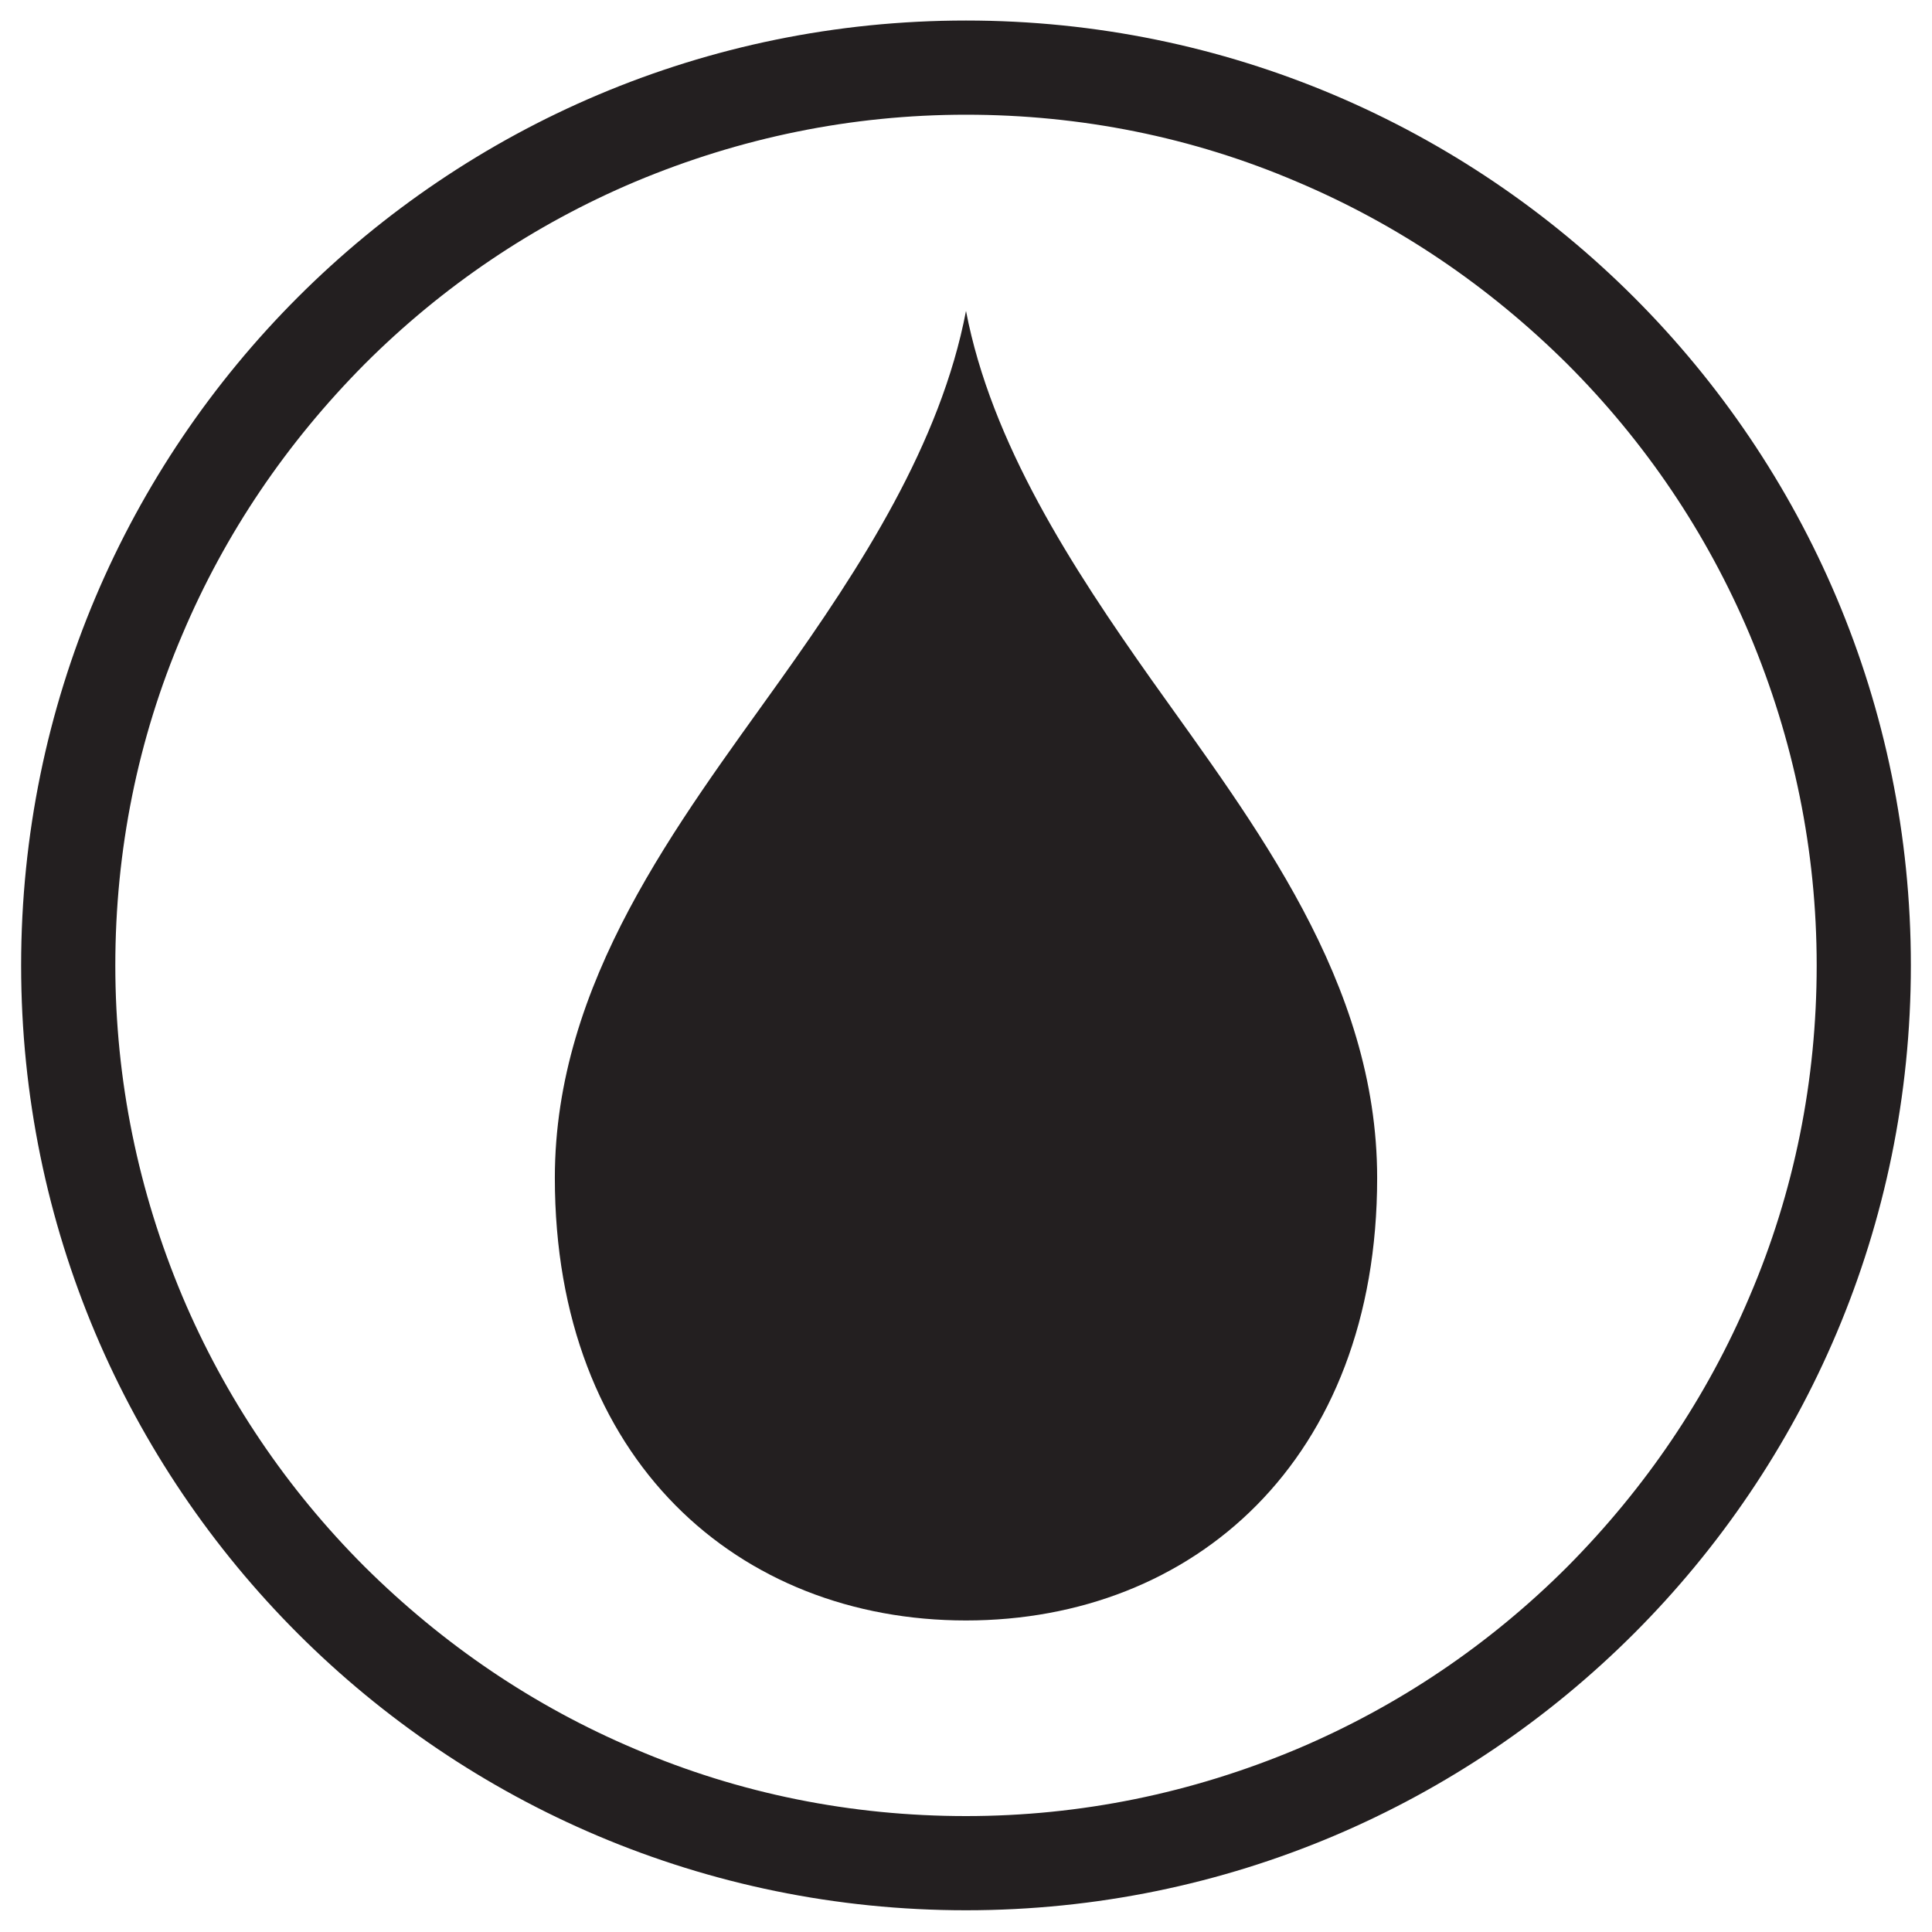
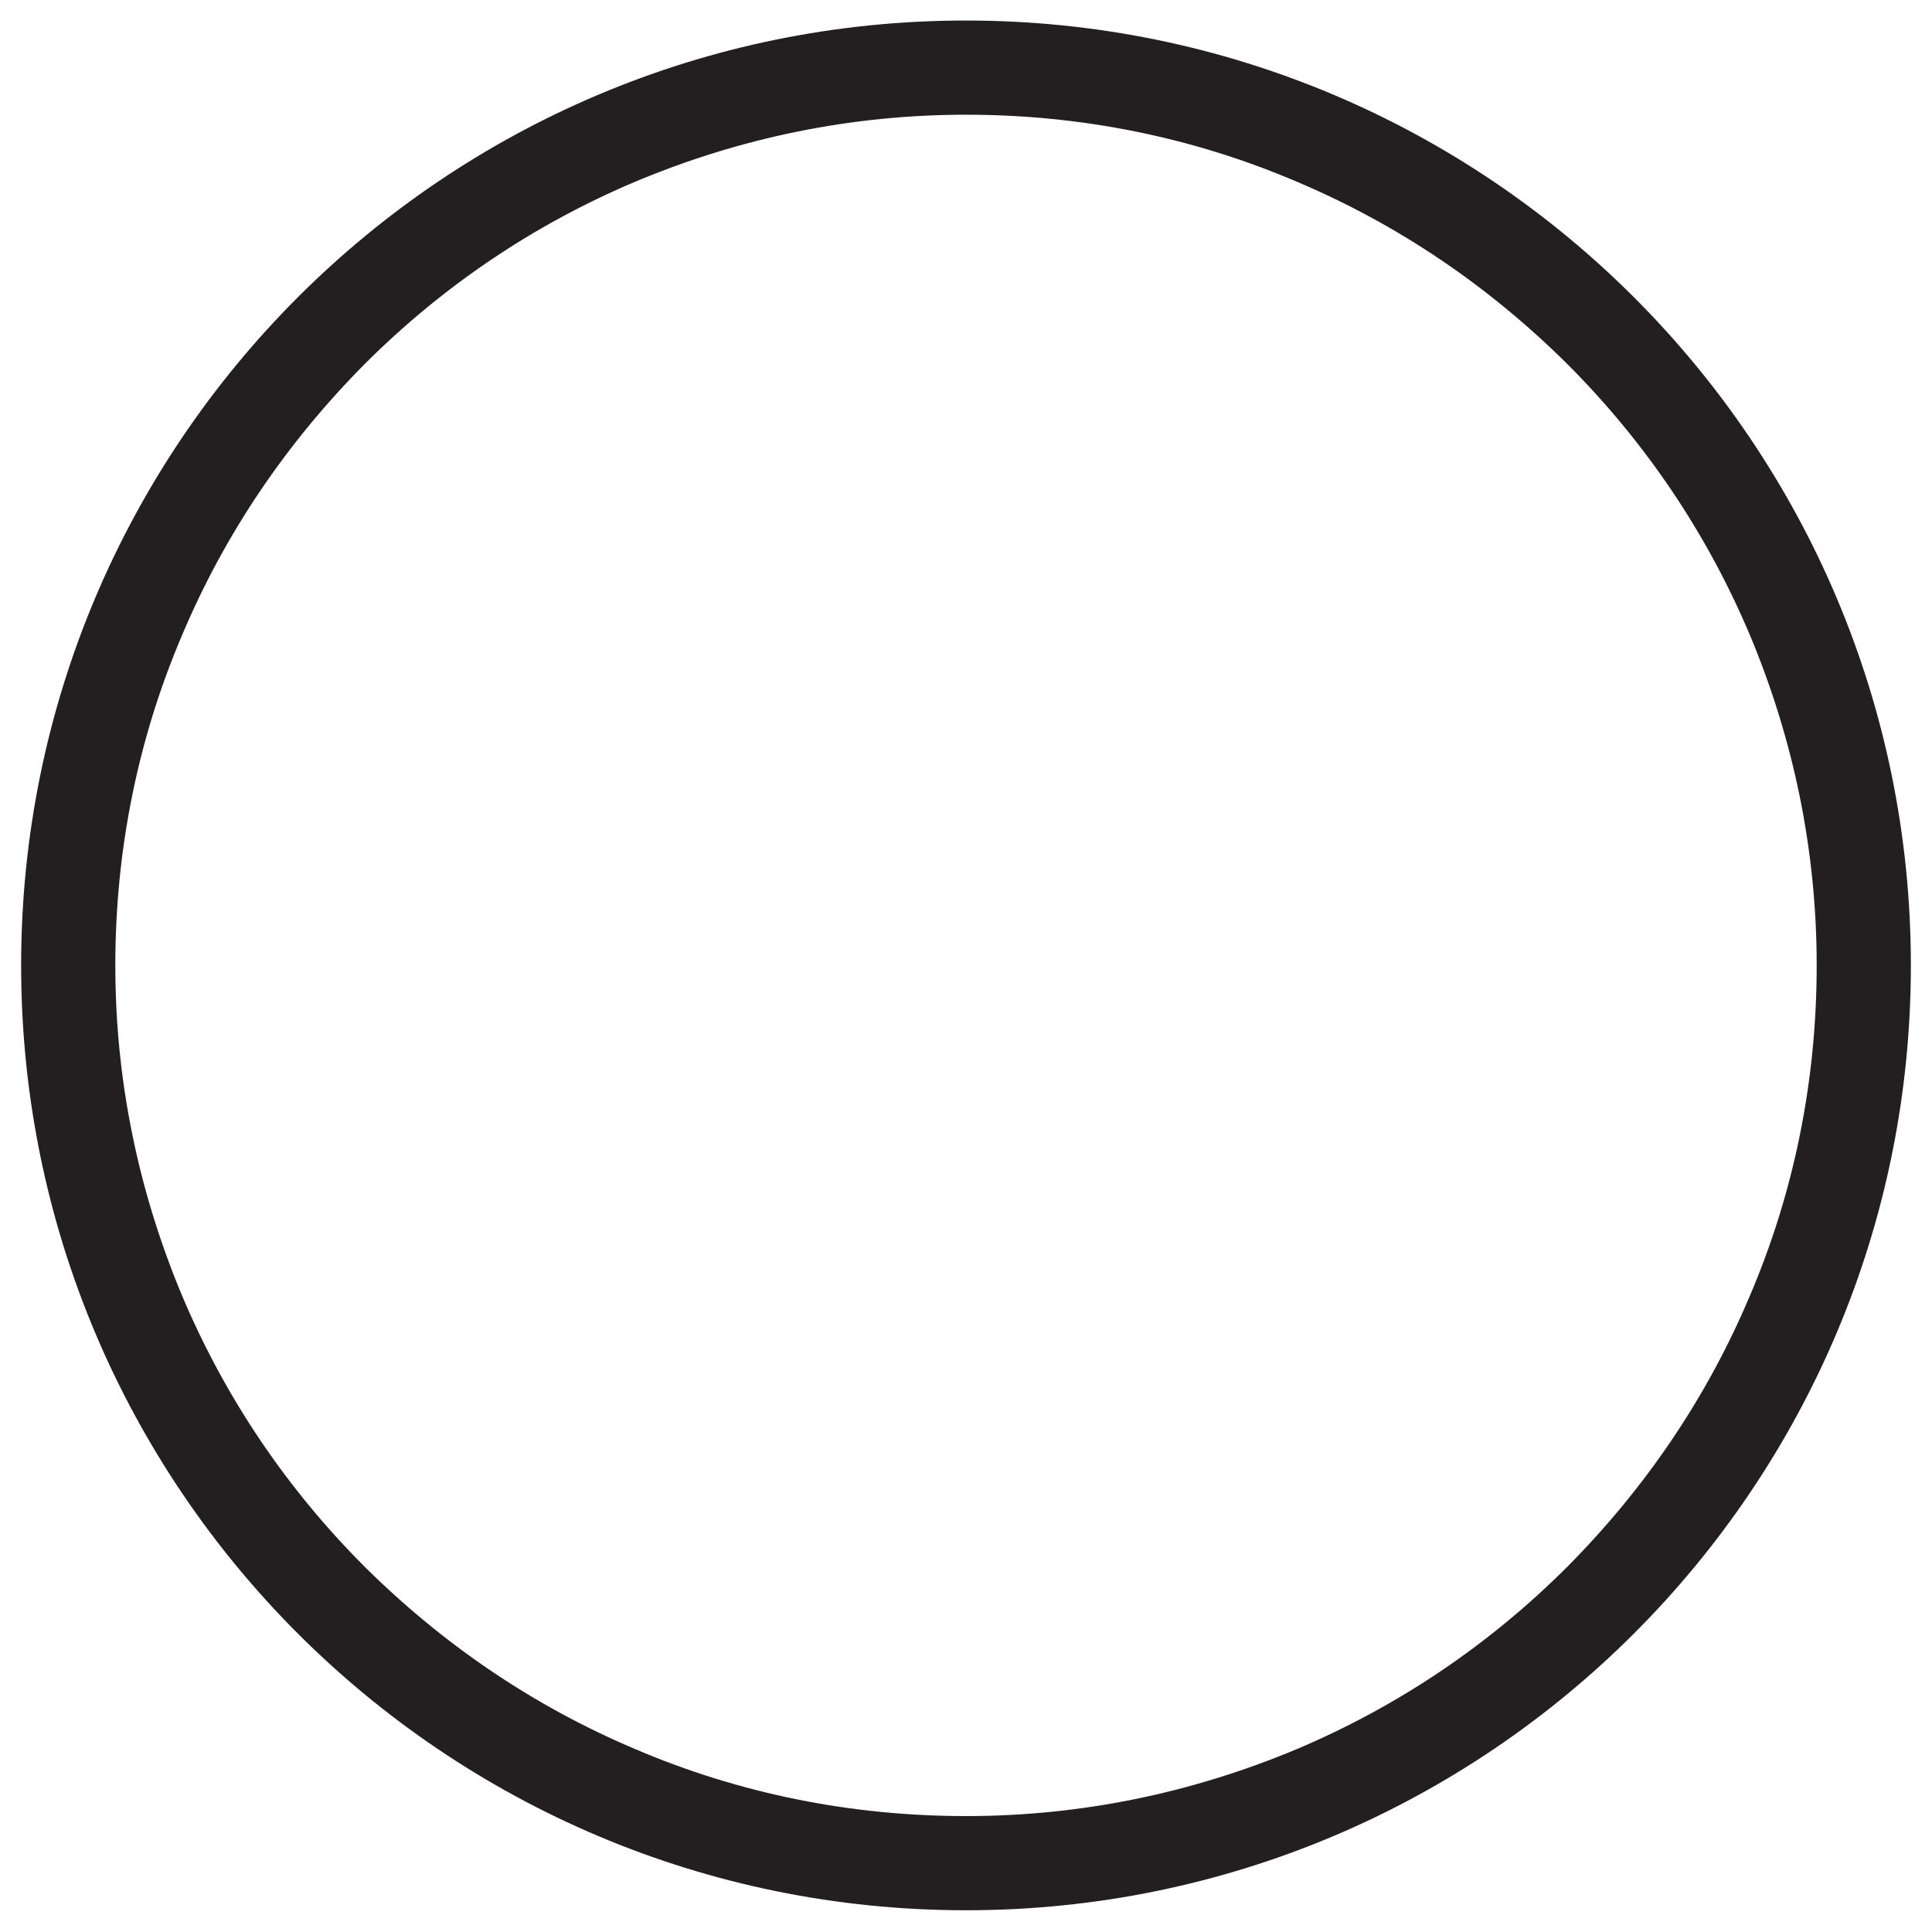
<svg xmlns="http://www.w3.org/2000/svg" id="Layer_1" width="32" height="32" viewBox="0 0 32 32">
-   <path d="m22.81,19.51c0,4.68-3.05,7.33-6.81,7.33s-6.81-2.65-6.81-7.33c0-3.25,2.04-5.87,3.73-8.24,1.34-1.88,2.66-3.92,3.08-6.12.42,2.19,1.75,4.24,3.08,6.12,1.69,2.38,3.73,4.99,3.73,8.24Z" fill="#231f20" />
  <path d="m16,1.9c1.9,0,3.75.37,5.48,1.11,1.68.71,3.18,1.73,4.48,3.02,1.29,1.29,2.31,2.8,3.02,4.48.73,1.74,1.11,3.58,1.11,5.48s-.37,3.75-1.11,5.48c-.71,1.68-1.73,3.18-3.02,4.48-1.29,1.29-2.8,2.31-4.48,3.02-1.74.73-3.58,1.11-5.48,1.11s-3.75-.37-5.48-1.11c-1.68-.71-3.18-1.73-4.48-3.02-1.29-1.29-2.31-2.8-3.02-4.48-.73-1.74-1.11-3.58-1.11-5.48s.37-3.75,1.11-5.48c.71-1.68,1.73-3.18,3.02-4.48,1.29-1.29,2.8-2.31,4.48-3.02,1.74-.73,3.58-1.11,5.48-1.11m0-1.56C7.36.34.35,7.34.35,15.99s7.01,15.65,15.65,15.65,15.65-7.01,15.65-15.65S24.64.34,16,.34h0Z" fill="#231f20" />
</svg>